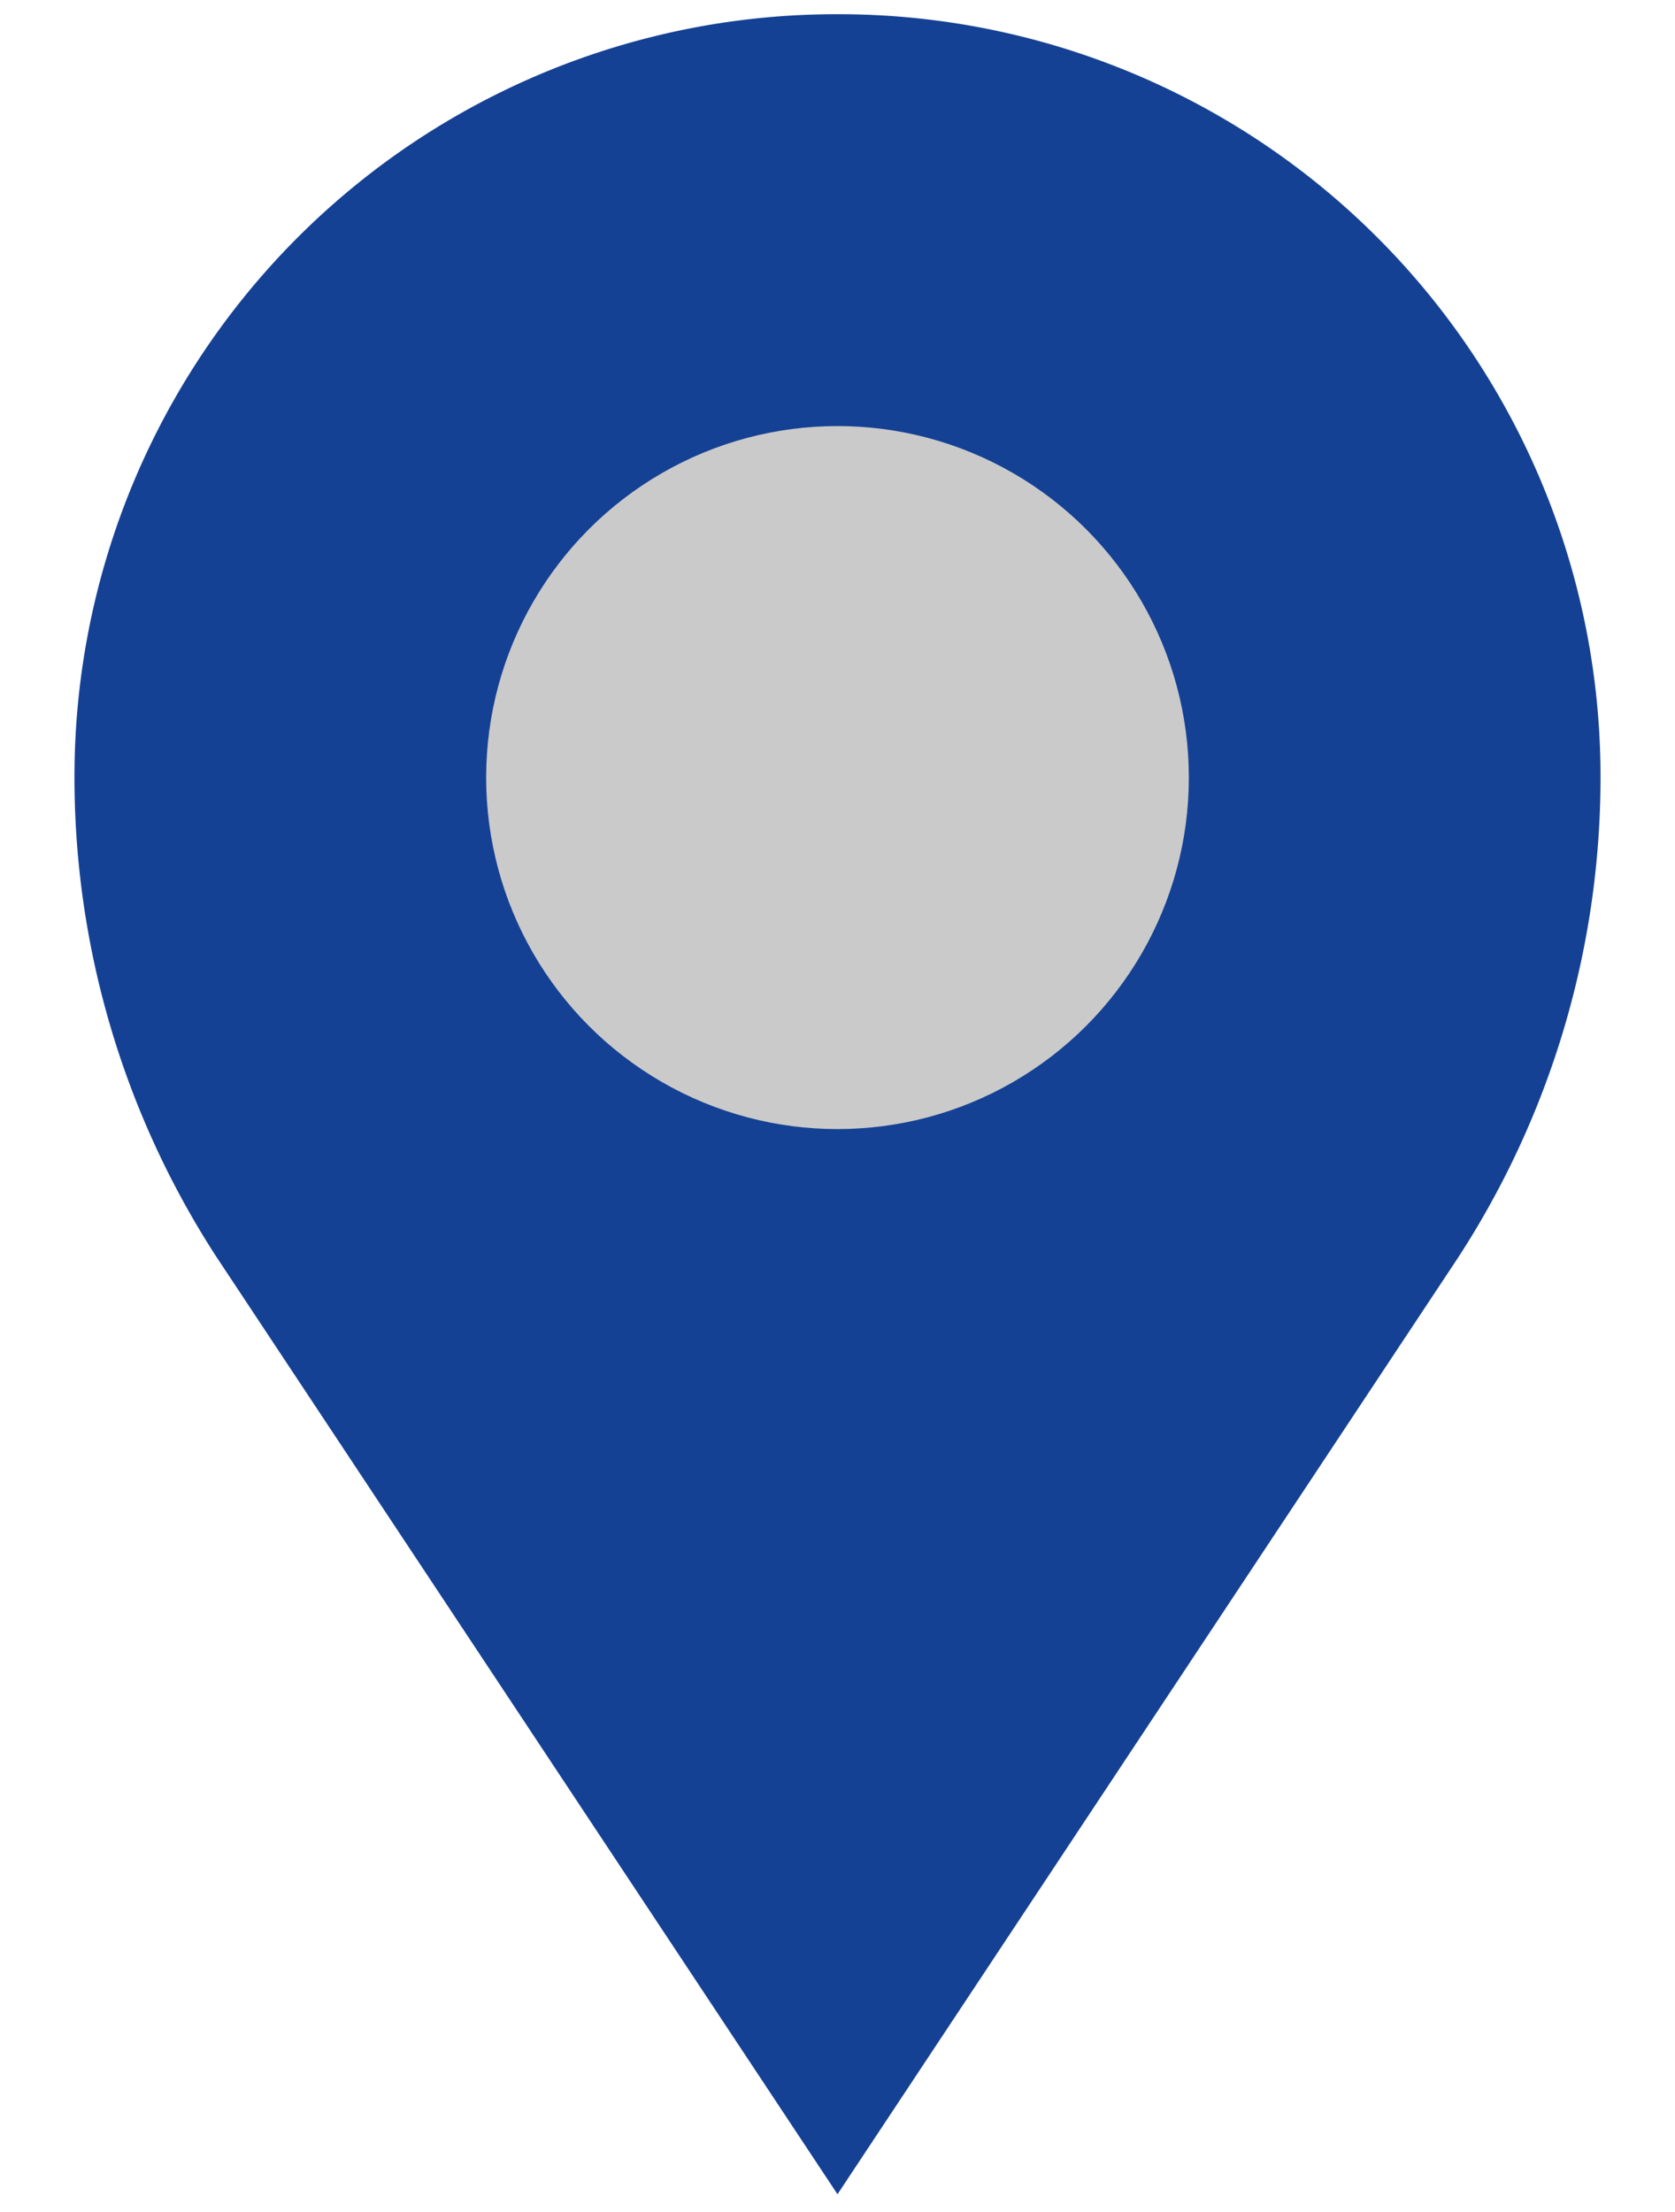
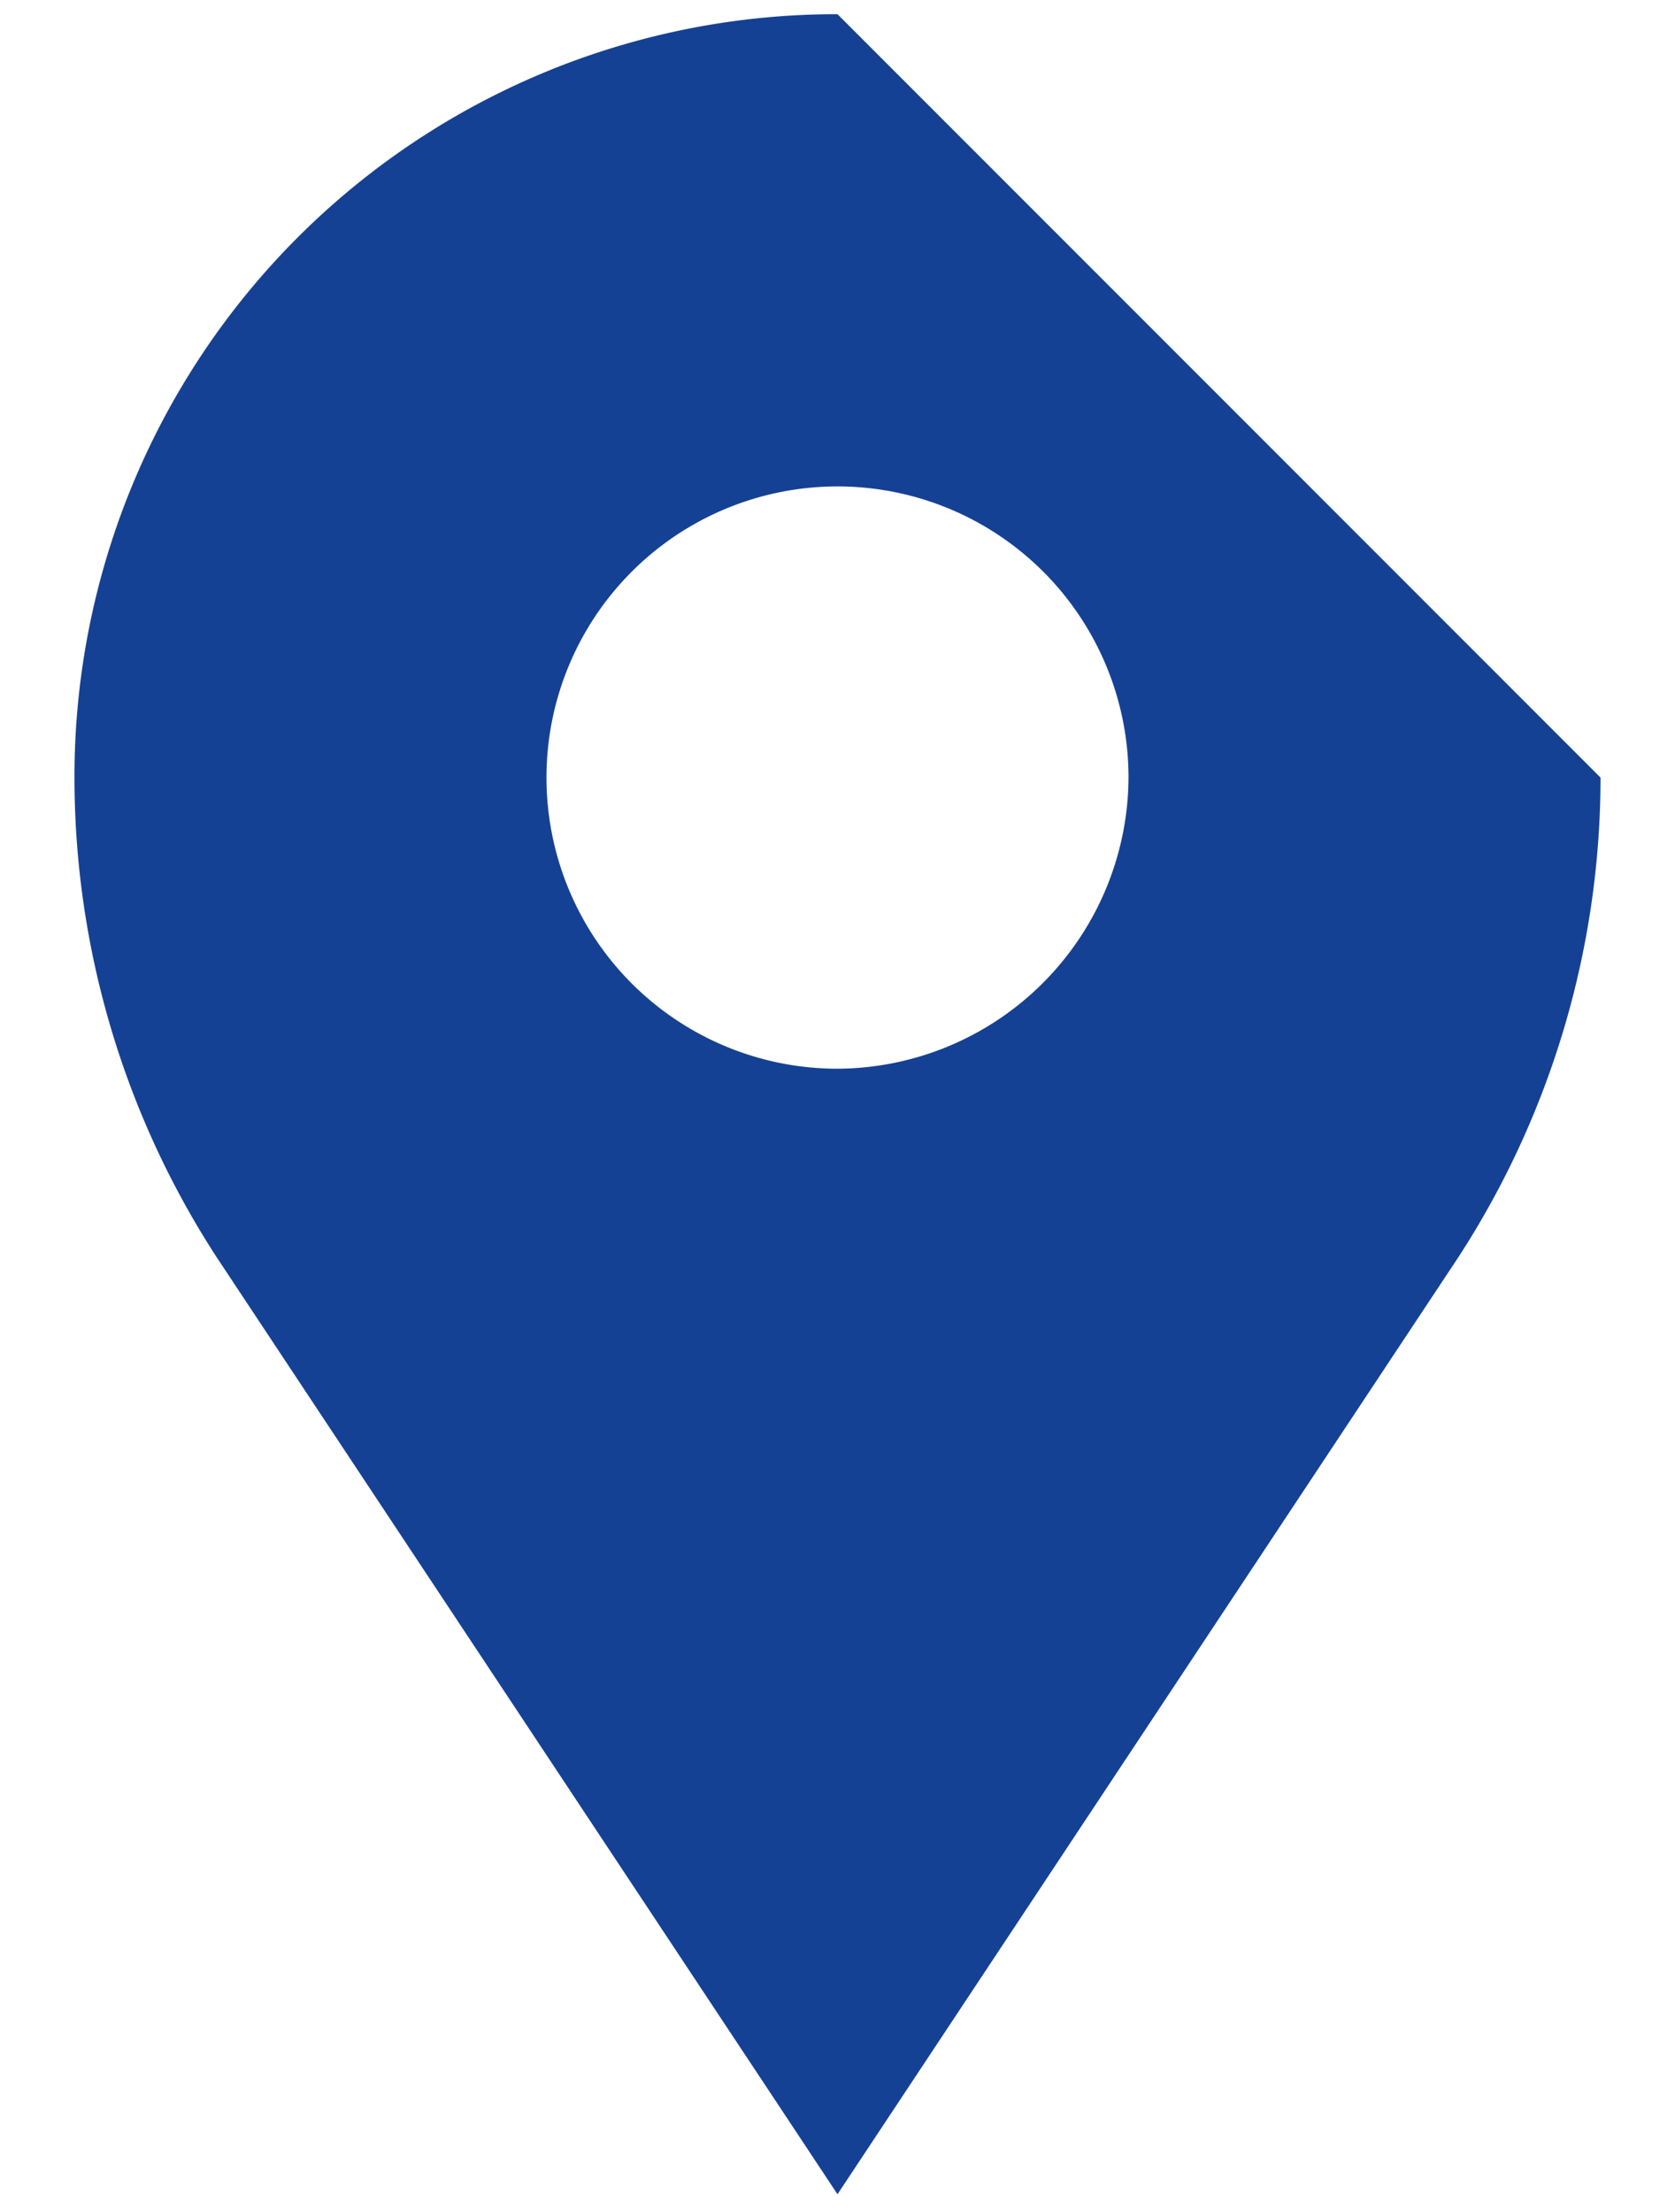
<svg xmlns="http://www.w3.org/2000/svg" version="1.1" id="Calque_1" viewBox="0 0 43.8 62.3" width="050" height="066" xml:space="preserve">
  <g>
-     <path id="pinOut" fill="#154194" d="M21.9.4A21.47,21.47,0,0,0,.4,21.9h0a24.8,24.8,0,0,0,4,13.5L21.9,61.8,39.4,35.4a24.8,24.8,0,0,0,4-13.5A21.47,21.47,0,0,0,21.9.4Zm0,29.7a8.2,8.2,0,1,1,8.2-8.2h0A8.24,8.24,0,0,1,21.9,30.1Z" />
-     <circle id="pinIn" fill="#cacaca" cx="21.9" cy="21.9" r="9.9" />
+     <path id="pinOut" fill="#154194" d="M21.9.4A21.47,21.47,0,0,0,.4,21.9h0a24.8,24.8,0,0,0,4,13.5L21.9,61.8,39.4,35.4a24.8,24.8,0,0,0,4-13.5Zm0,29.7a8.2,8.2,0,1,1,8.2-8.2h0A8.24,8.24,0,0,1,21.9,30.1Z" />
  </g>
</svg>